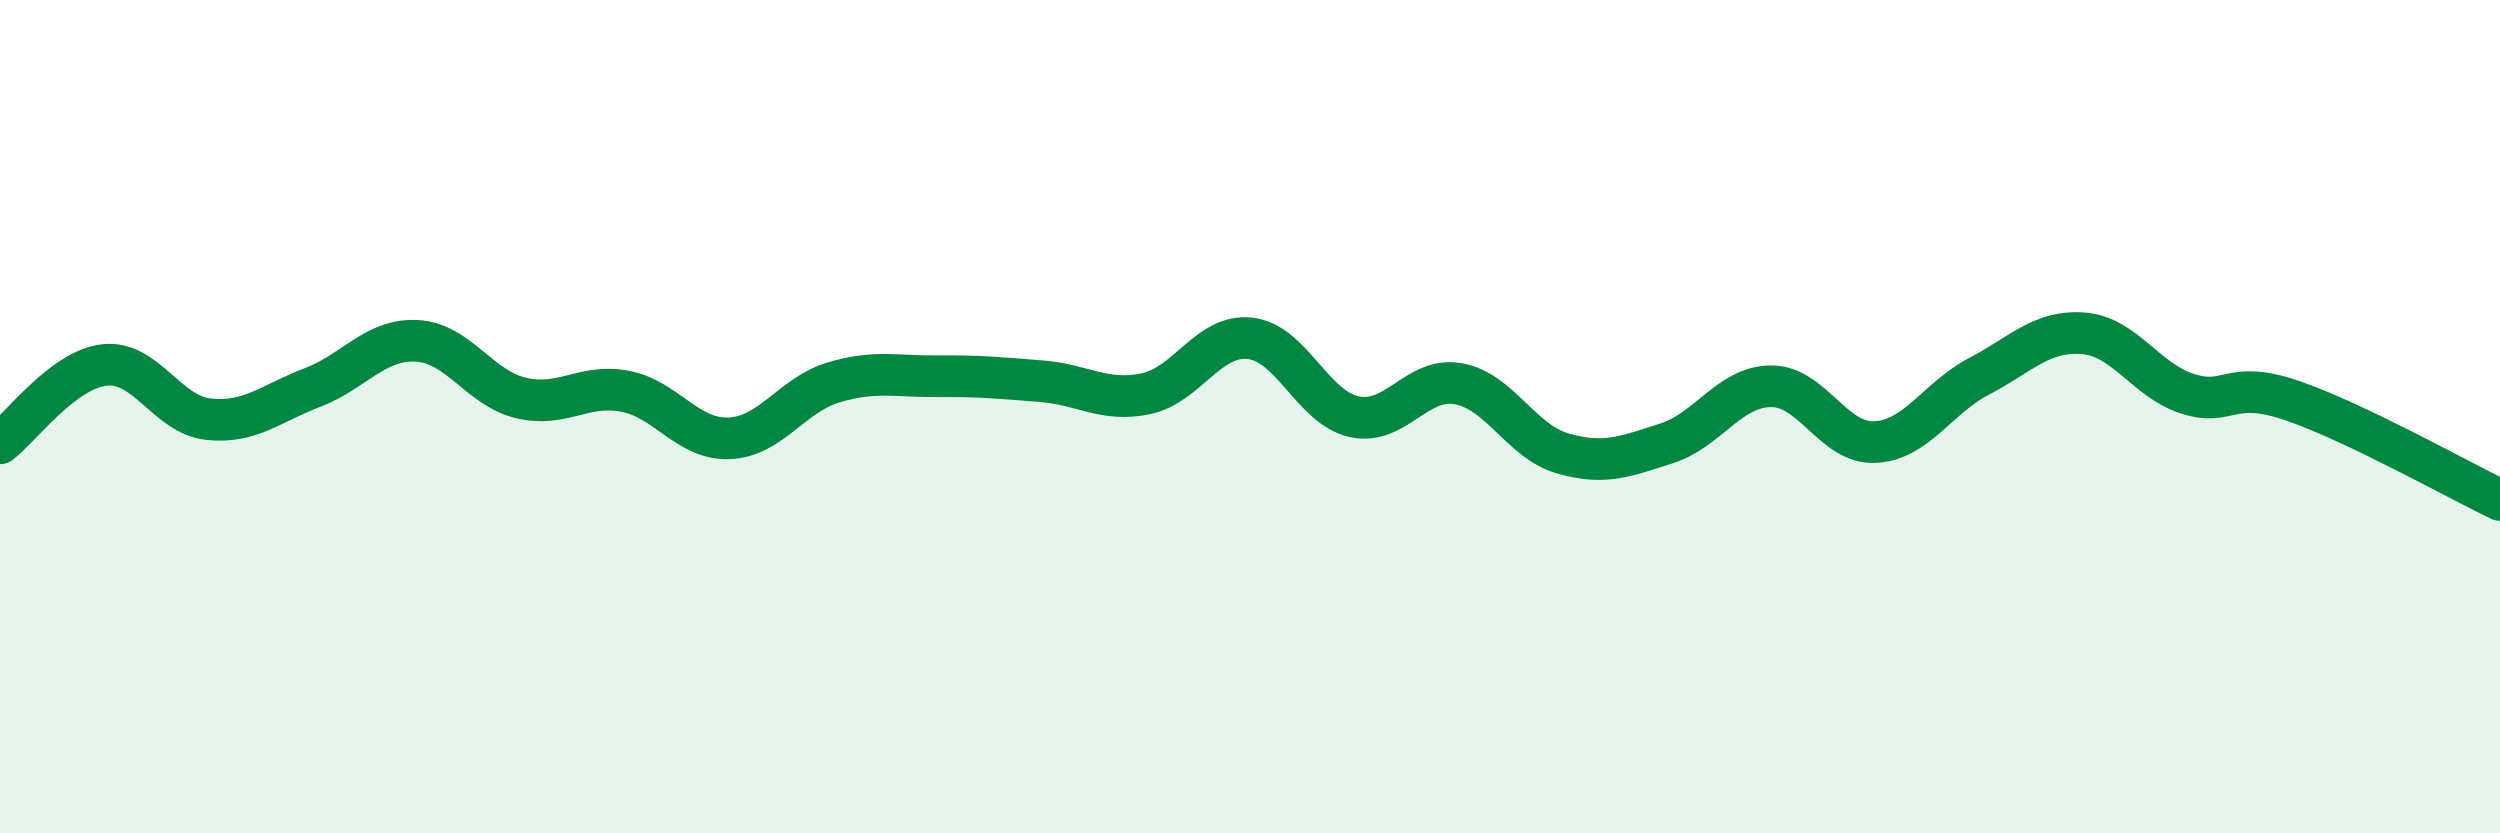
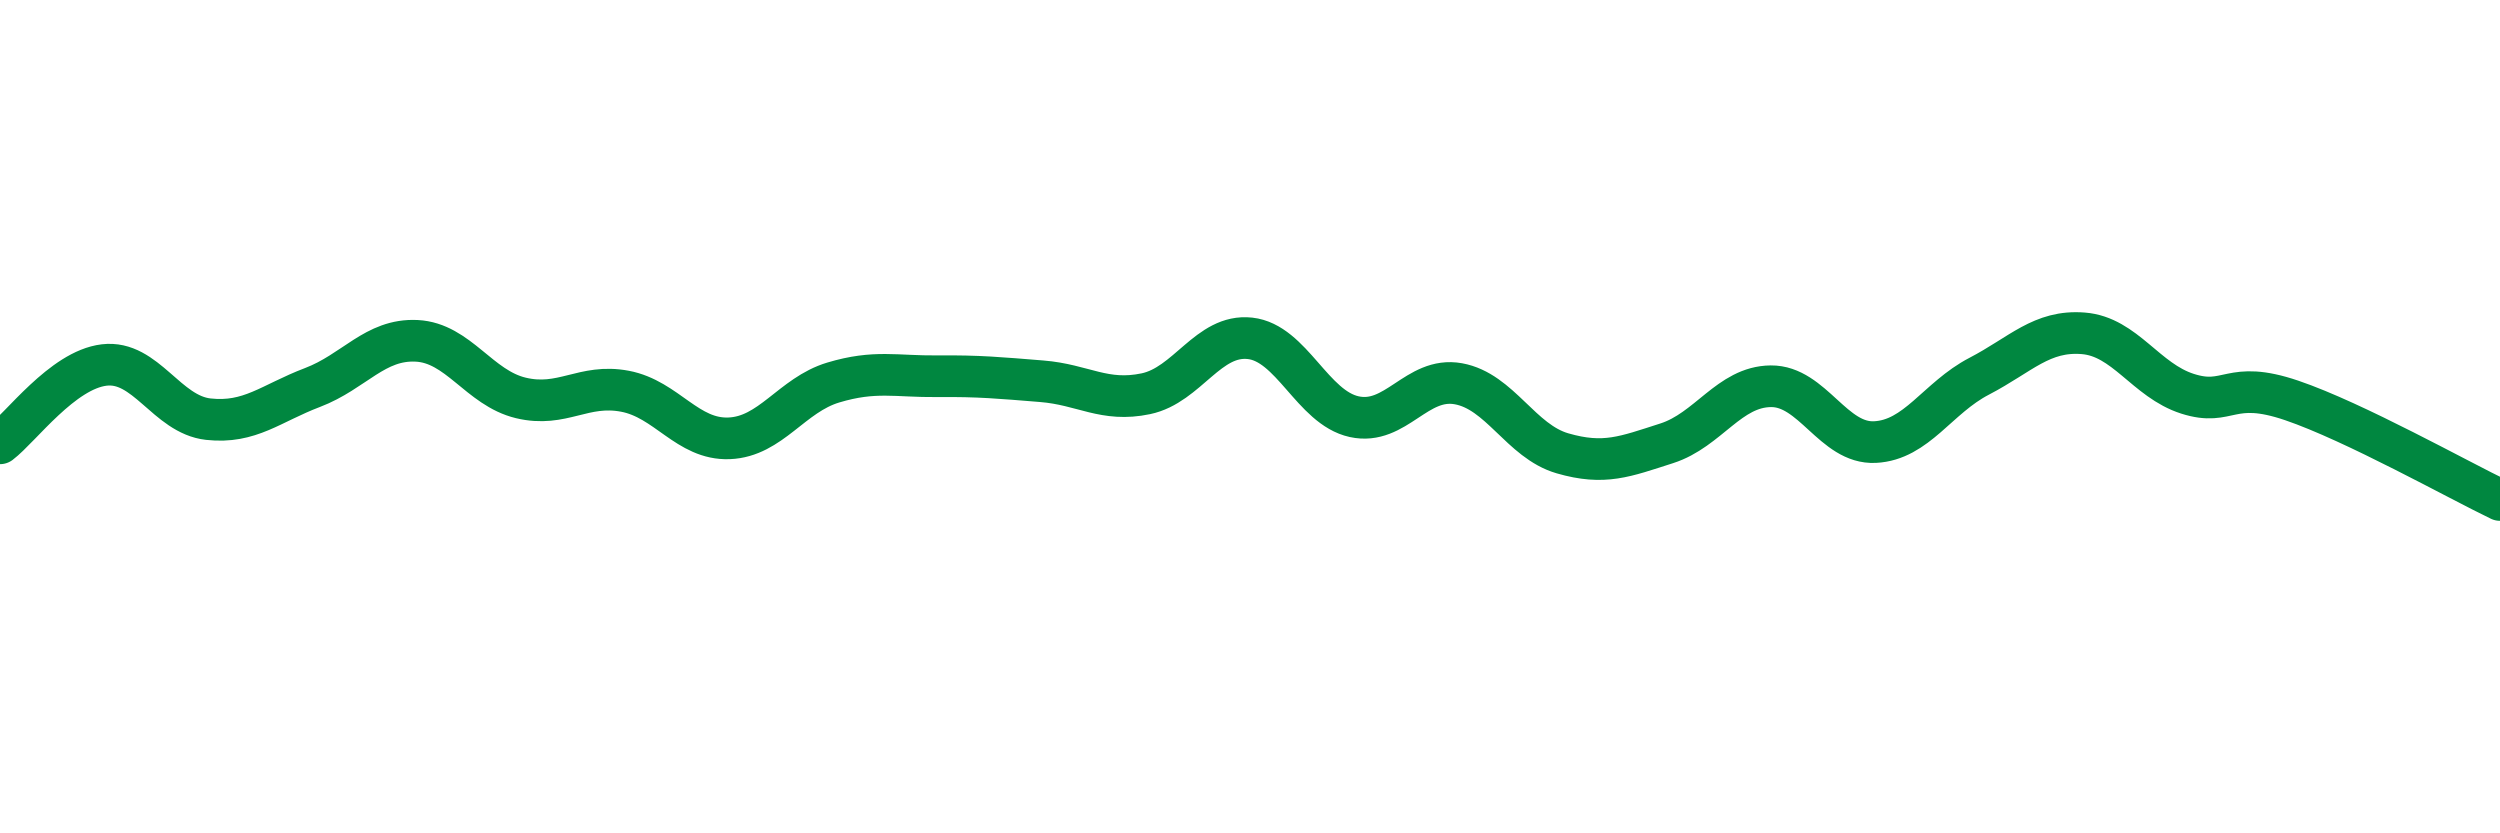
<svg xmlns="http://www.w3.org/2000/svg" width="60" height="20" viewBox="0 0 60 20">
-   <path d="M 0,10.64 C 0.5,10.26 1.5,8.88 2.5,8.76 C 3.5,8.64 4,9.95 5,10.06 C 6,10.17 6.5,9.68 7.5,9.3 C 8.5,8.92 9,8.13 10,8.18 C 11,8.23 11.5,9.31 12.5,9.55 C 13.5,9.79 14,9.2 15,9.39 C 16,9.58 16.5,10.56 17.5,10.52 C 18.5,10.48 19,9.48 20,9.18 C 21,8.88 21.5,9.04 22.5,9.03 C 23.5,9.02 24,9.07 25,9.15 C 26,9.23 26.5,9.66 27.5,9.45 C 28.5,9.24 29,8.01 30,8.12 C 31,8.23 31.5,9.78 32.5,10 C 33.5,10.22 34,9.03 35,9.21 C 36,9.39 36.5,10.59 37.5,10.88 C 38.5,11.17 39,10.96 40,10.64 C 41,10.32 41.5,9.28 42.5,9.27 C 43.5,9.26 44,10.66 45,10.61 C 46,10.56 46.5,9.55 47.5,9.03 C 48.5,8.51 49,7.92 50,8 C 51,8.08 51.5,9.13 52.5,9.45 C 53.5,9.77 53.5,9.1 55,9.61 C 56.5,10.12 59,11.52 60,12L60 20L0 20Z" fill="#008740" opacity="0.1" stroke-linecap="round" stroke-linejoin="round" />
  <path d="M 0,10.64 C 0.5,10.26 1.5,8.88 2.5,8.76 C 3.5,8.64 4,9.95 5,10.06 C 6,10.17 6.5,9.68 7.5,9.3 C 8.5,8.92 9,8.13 10,8.18 C 11,8.23 11.5,9.31 12.5,9.55 C 13.5,9.79 14,9.2 15,9.39 C 16,9.58 16.5,10.56 17.5,10.52 C 18.5,10.48 19,9.48 20,9.18 C 21,8.88 21.5,9.04 22.5,9.03 C 23.5,9.02 24,9.07 25,9.15 C 26,9.23 26.5,9.66 27.5,9.45 C 28.5,9.24 29,8.01 30,8.12 C 31,8.23 31.5,9.78 32.5,10 C 33.5,10.22 34,9.03 35,9.21 C 36,9.39 36.5,10.59 37.5,10.88 C 38.5,11.17 39,10.96 40,10.64 C 41,10.32 41.5,9.28 42.5,9.27 C 43.5,9.26 44,10.66 45,10.61 C 46,10.56 46.5,9.55 47.5,9.03 C 48.5,8.51 49,7.92 50,8 C 51,8.08 51.5,9.13 52.5,9.45 C 53.5,9.77 53.5,9.1 55,9.61 C 56.5,10.12 59,11.52 60,12" stroke="#008740" stroke-width="1" fill="none" stroke-linecap="round" stroke-linejoin="round" />
</svg>